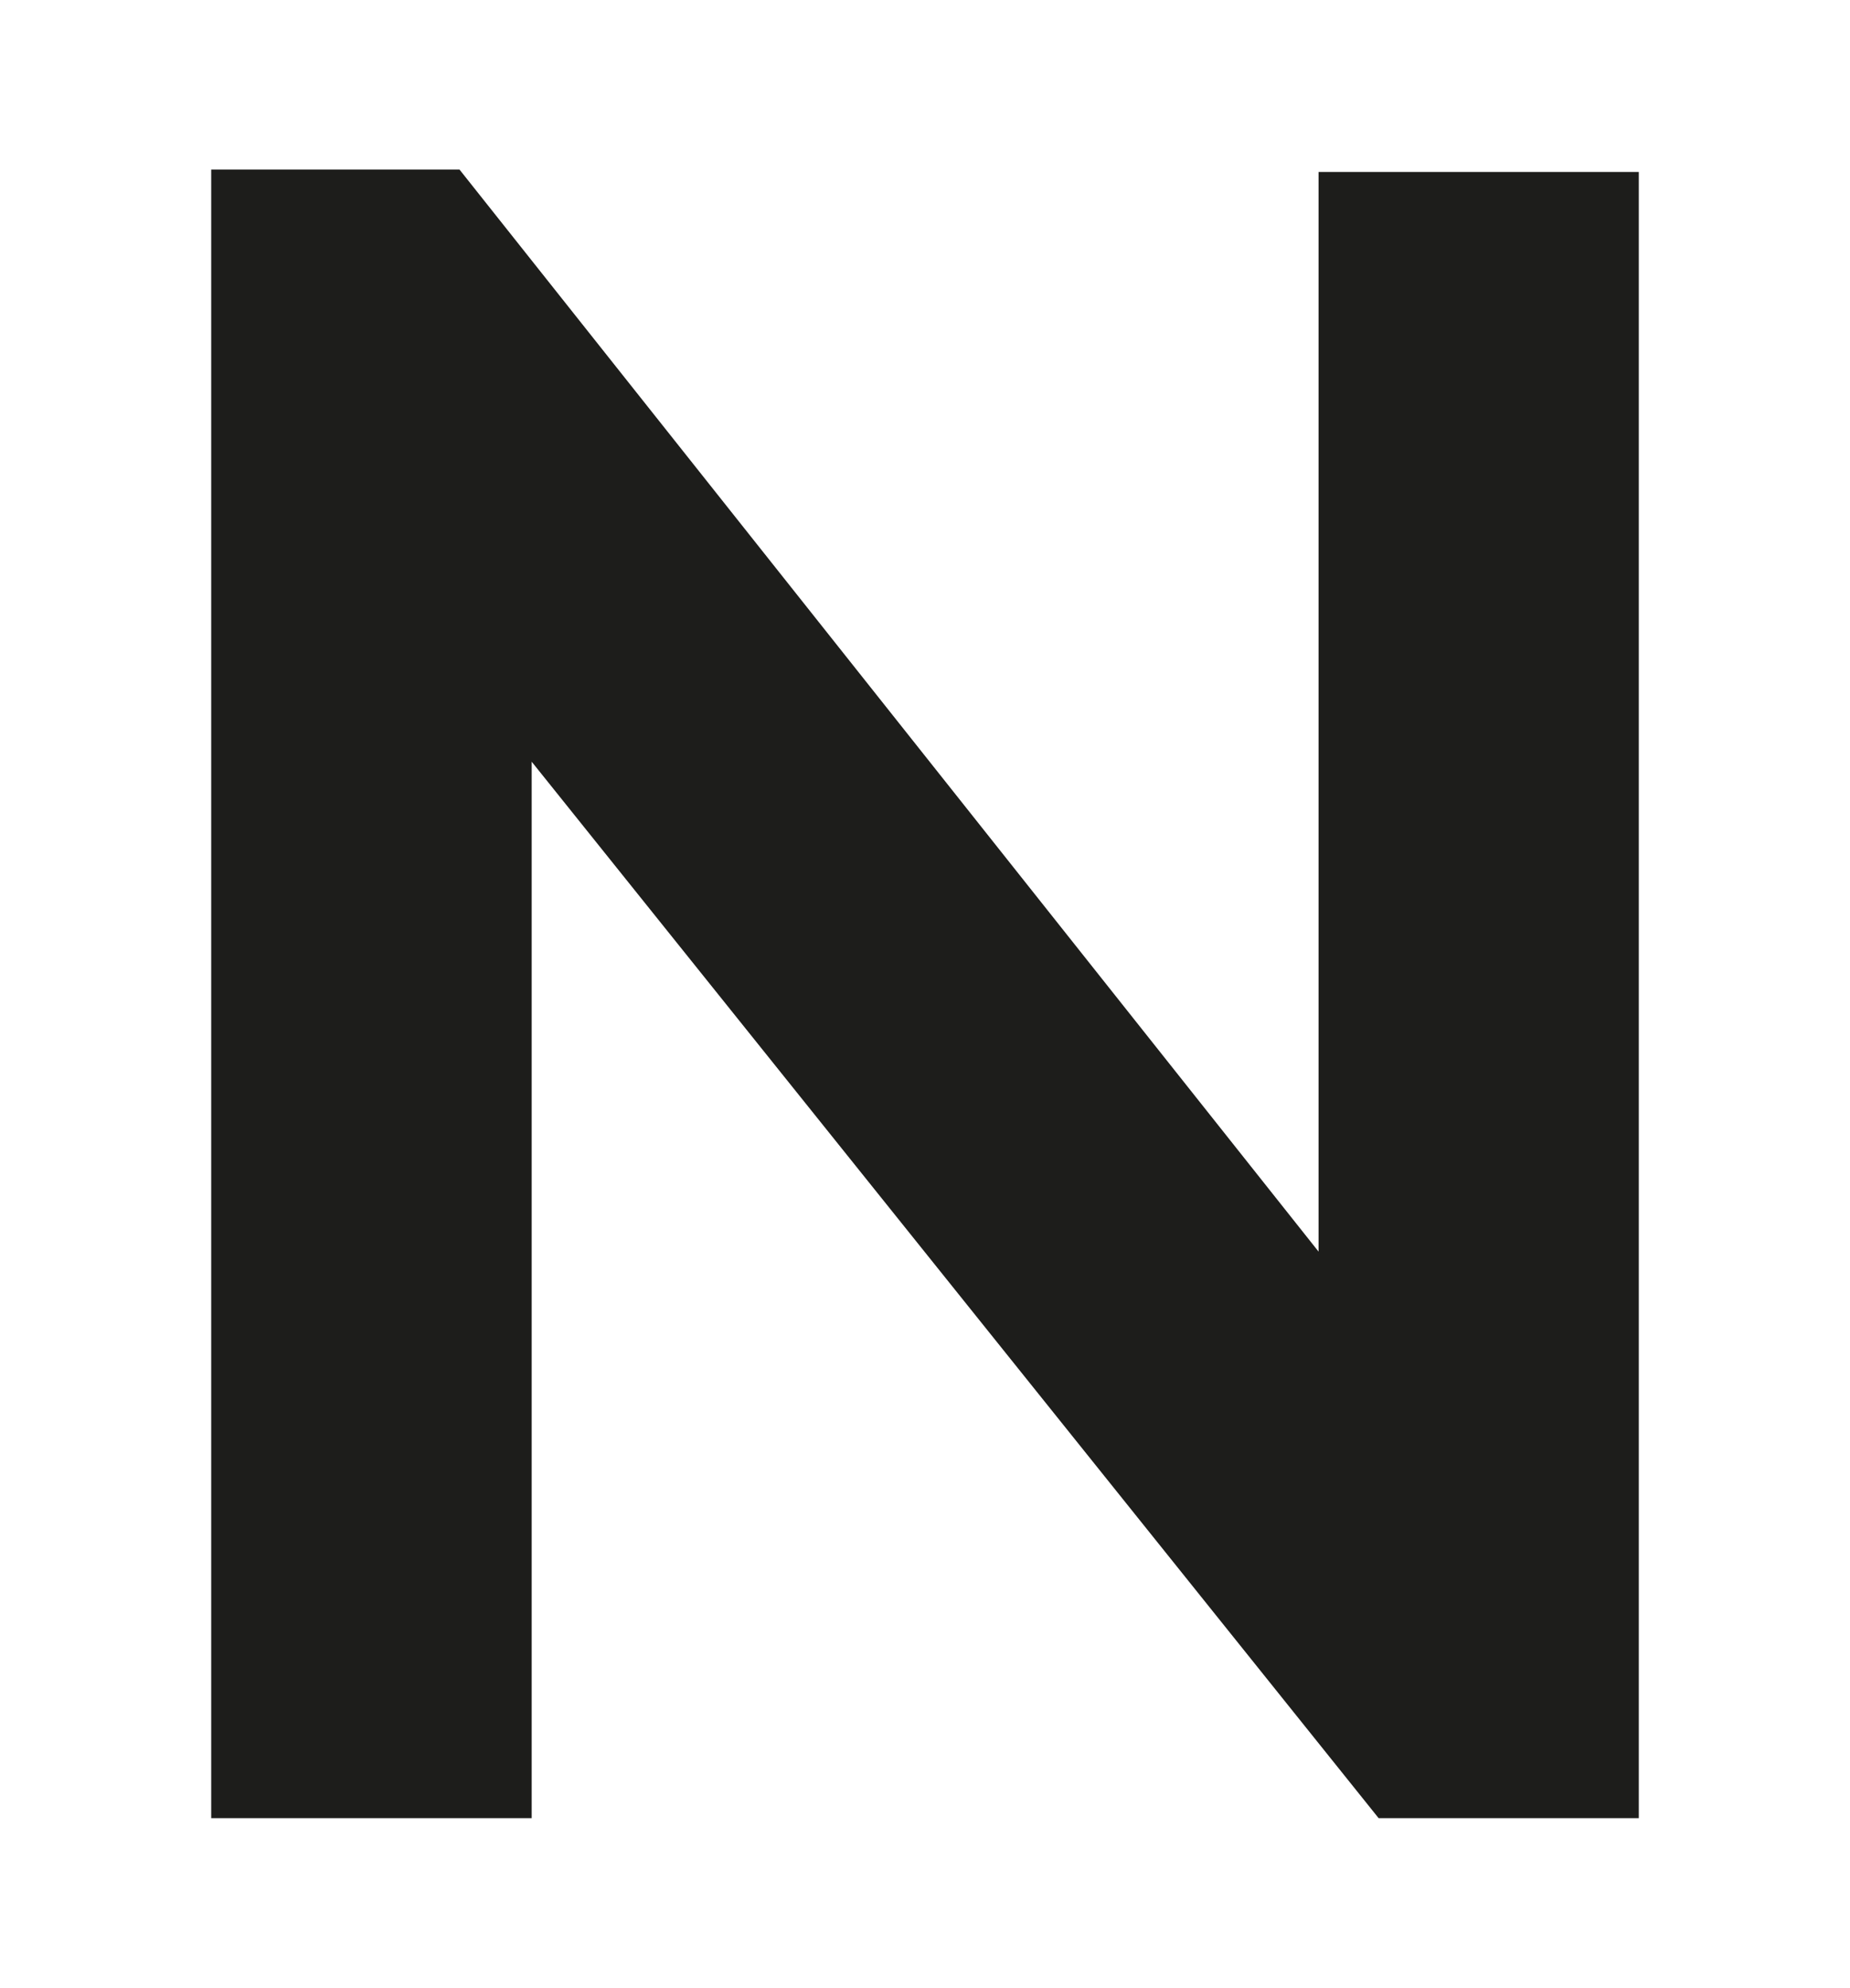
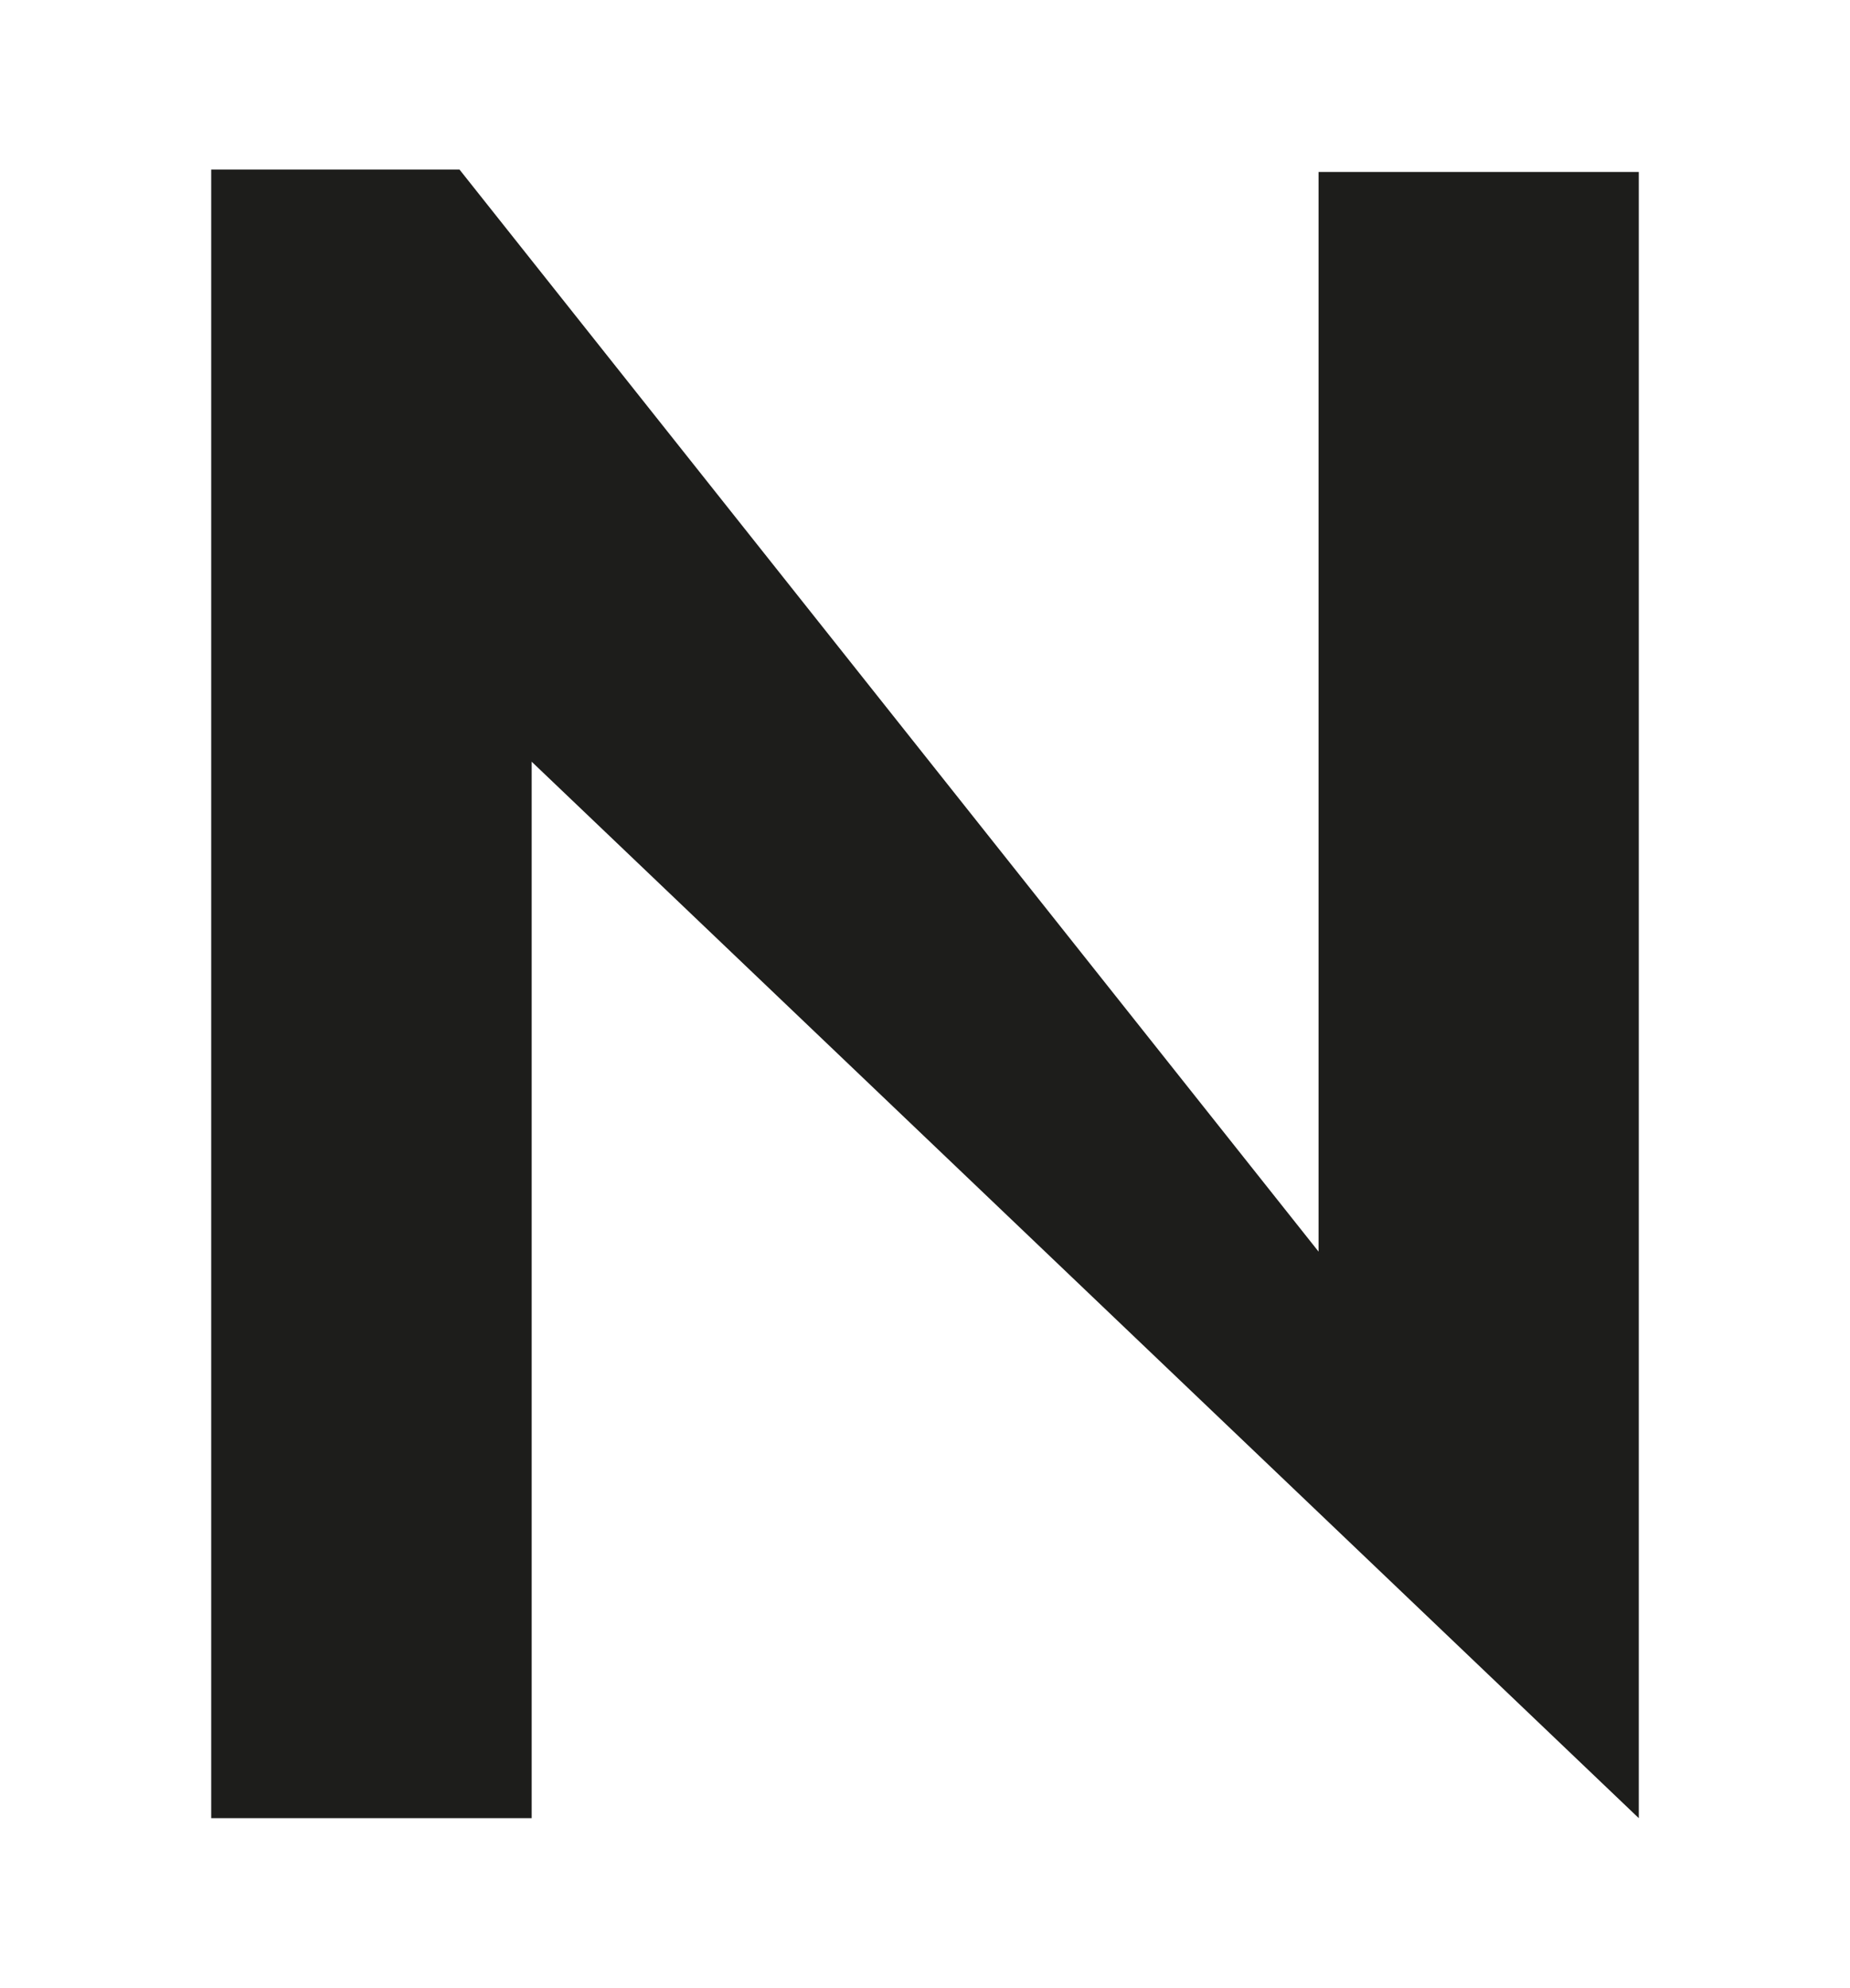
<svg xmlns="http://www.w3.org/2000/svg" id="Capa_1" data-name="Capa 1" viewBox="0 0 78.22 84.03">
  <defs>
    <style>.cls-1{fill:#1d1d1b;}</style>
  </defs>
  <title>favi-n</title>
-   <path class="cls-1" d="M22.48,32.2V76.86H8.93V7.17h10.5L55.75,52.91V7.27H69.29V76.86h-11Z" />
+   <path class="cls-1" d="M22.48,32.2V76.86H8.93V7.17h10.5L55.75,52.91V7.27H69.29V76.86Z" />
</svg>